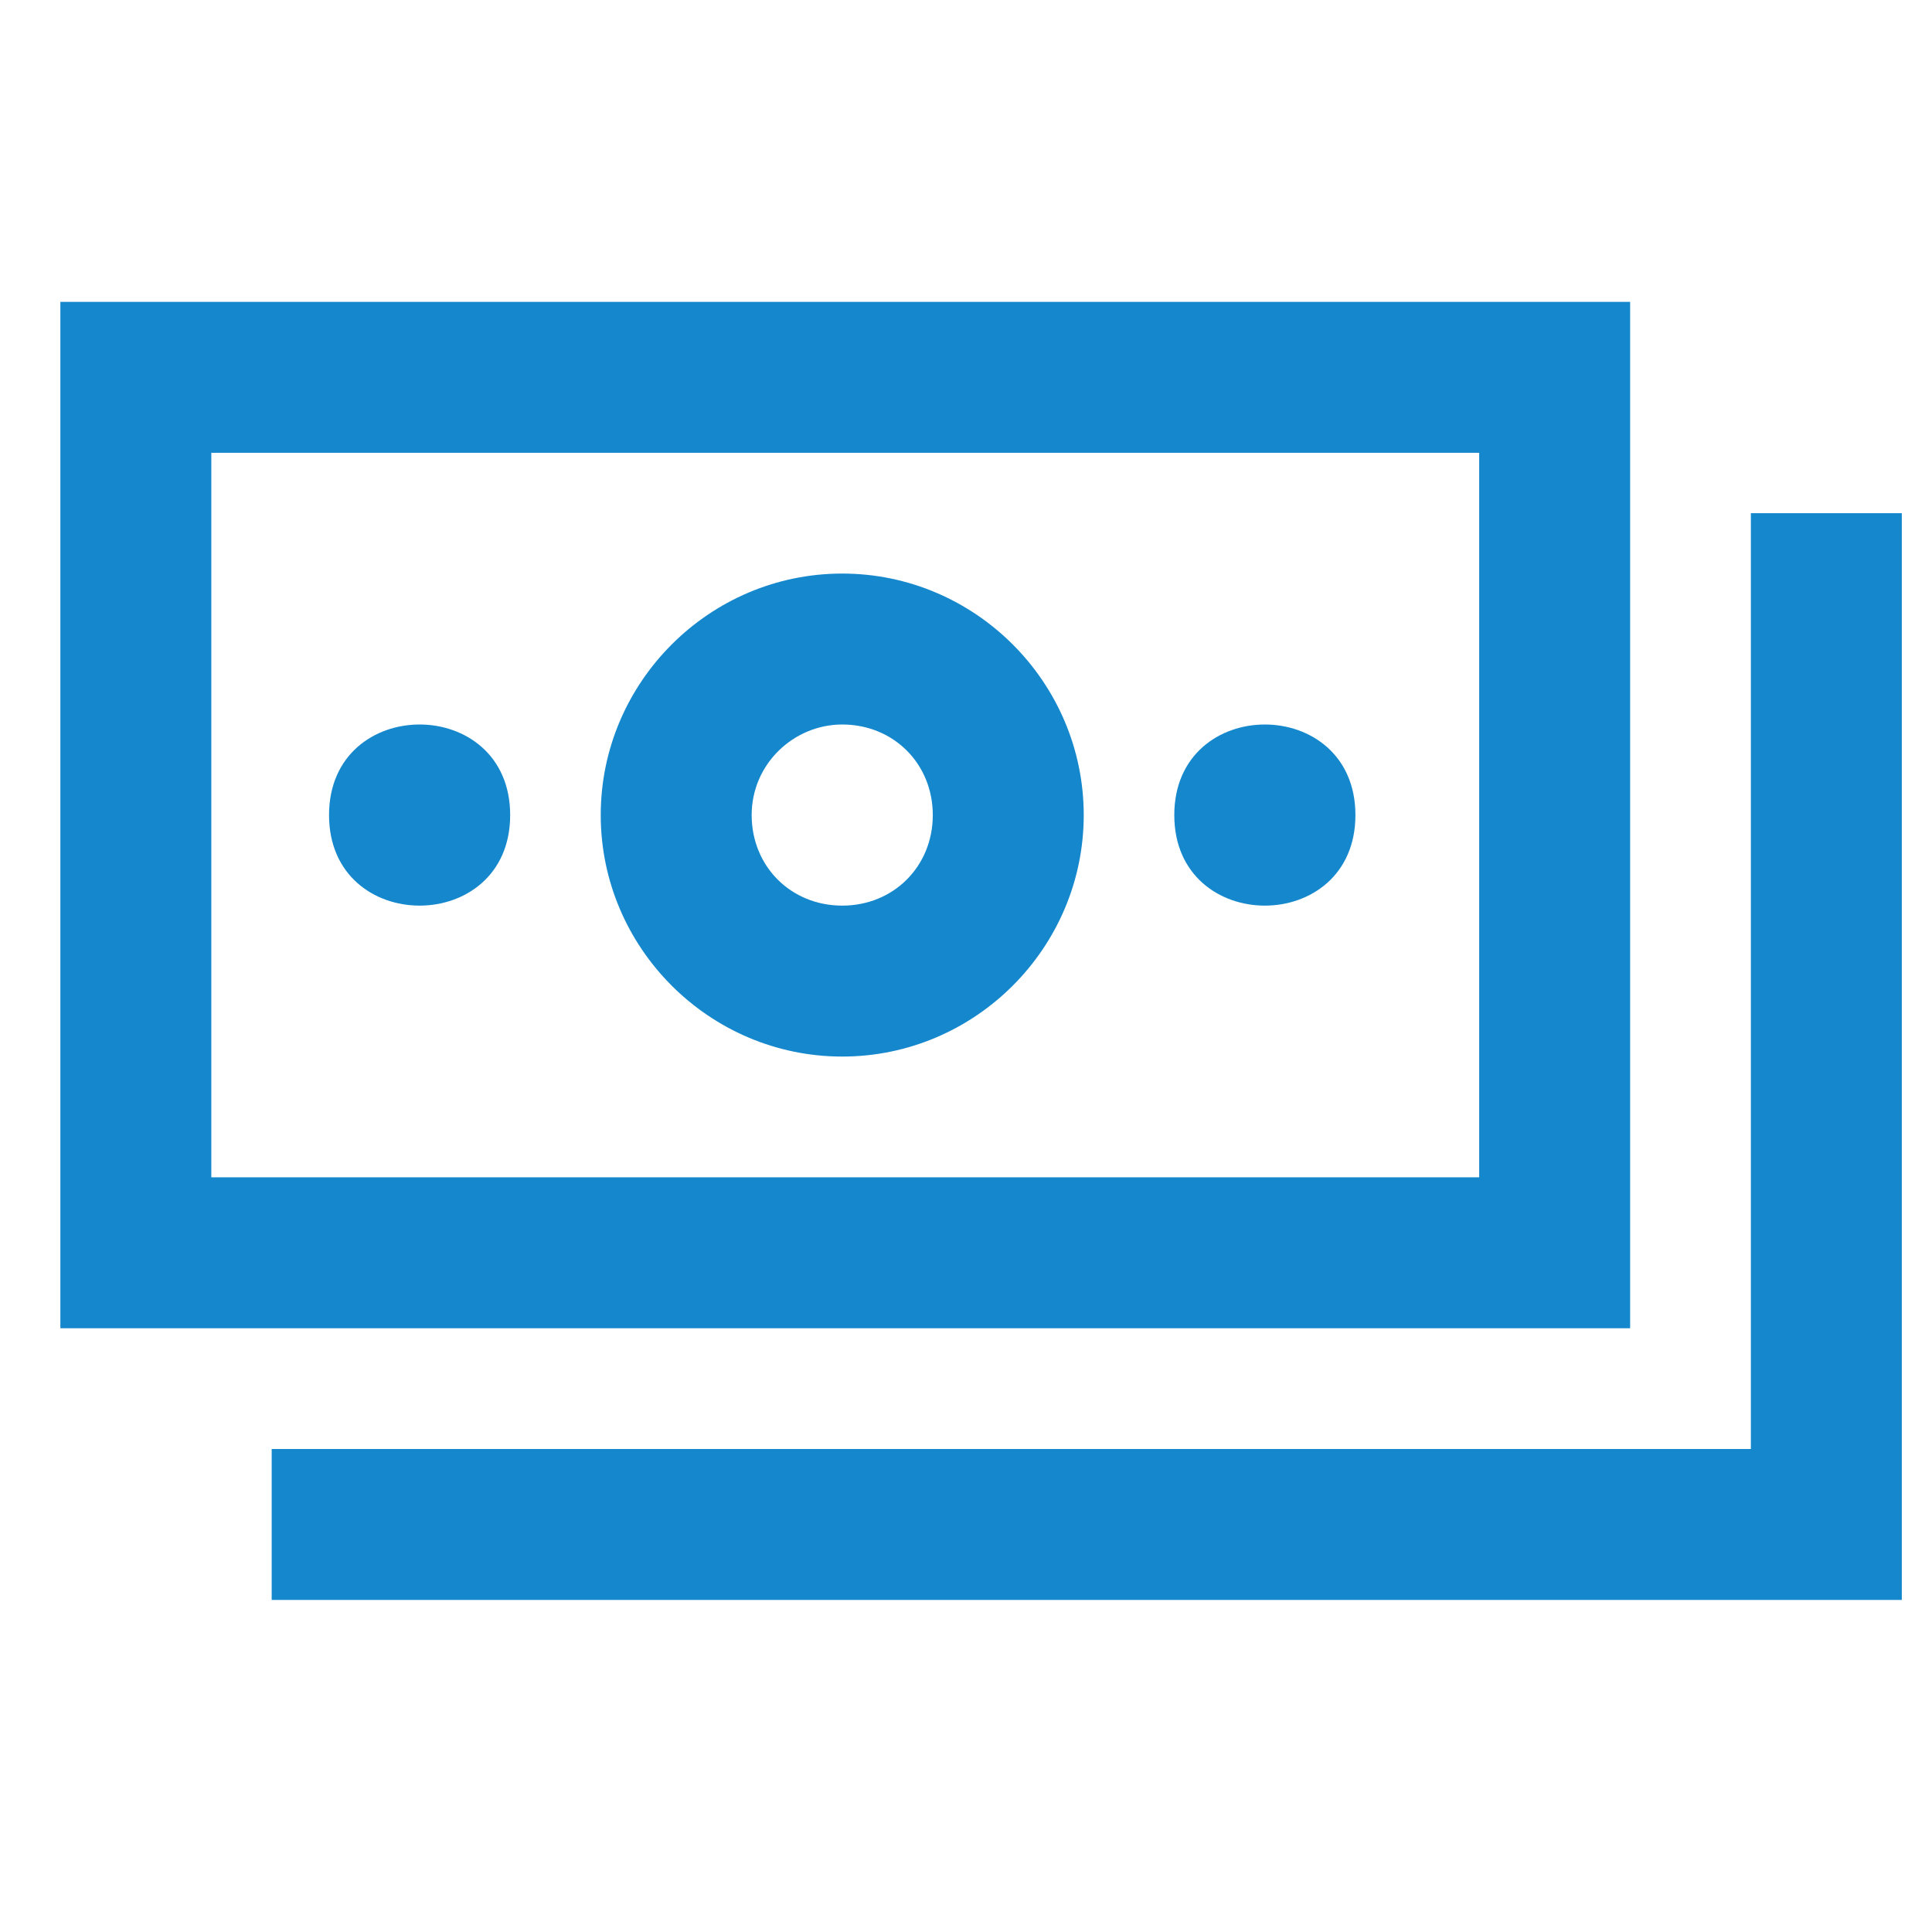
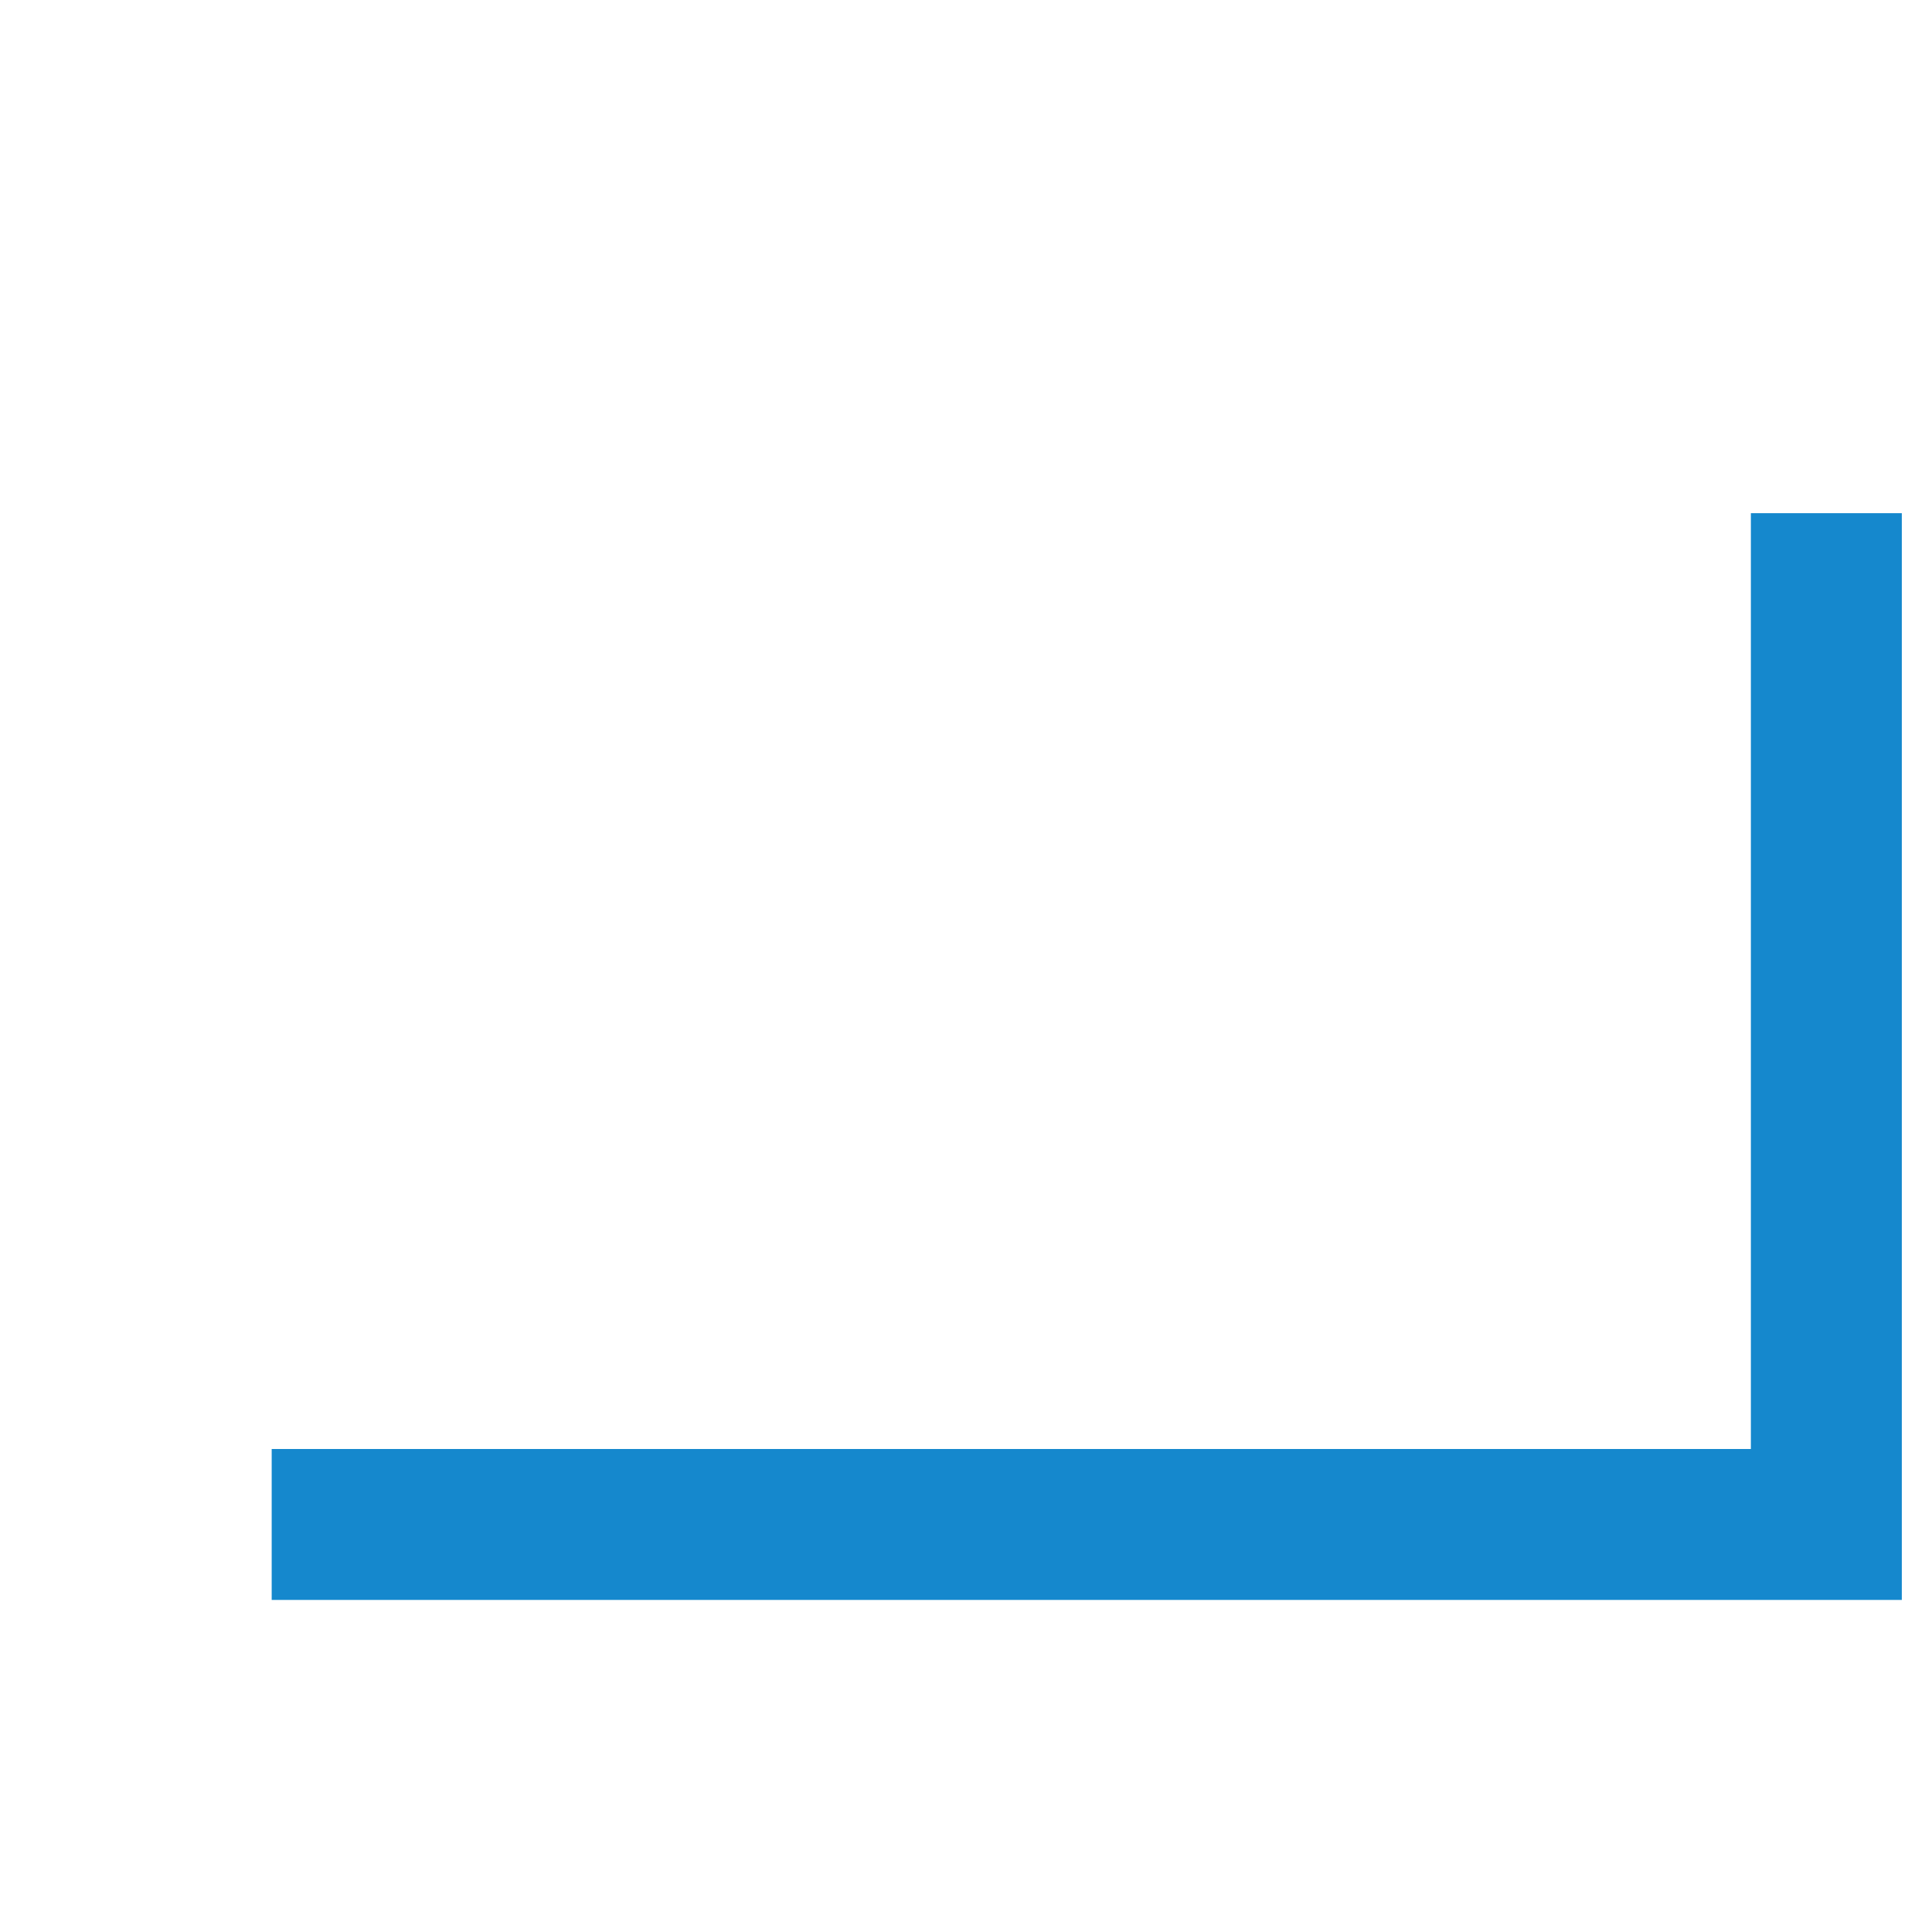
<svg xmlns="http://www.w3.org/2000/svg" version="1.1" id="Laag_1" x="0px" y="0px" viewBox="0 0 64 64" style="enable-background:new 0 0 64 64;" xml:space="preserve">
  <style type="text/css">
	.st0{fill:none;}
	.st1{fill:#1588CD;}
</style>
  <g id="_x36_4px_boxes">
-     <rect class="st0" width="64" height="64" />
-   </g>
+     </g>
  <g id="Production">
    <g>
-       <path class="st1" d="M54,10H2v34h52V10z M49,39H7V15h42V39z" />
      <polygon class="st1" points="58,17 58,48 9,48 9,53 63,53 63,17   " />
-       <path class="st1" d="M27.9,35c4.4,0,8-3.6,8-8s-3.6-8-8-8s-8,3.6-8,8C19.9,31.4,23.5,35,27.9,35z M27.9,24c1.7,0,3,1.3,3,3    c0,1.7-1.3,3-3,3c-1.7,0-3-1.3-3-3C24.9,25.3,26.3,24,27.9,24z" />
-       <path class="st1" d="M16.9,27c0-4-6-4-6,0S16.9,31,16.9,27z" />
-       <path class="st1" d="M44.9,27c0-4-6-4-6,0S44.9,31,44.9,27z" />
    </g>
  </g>
</svg>